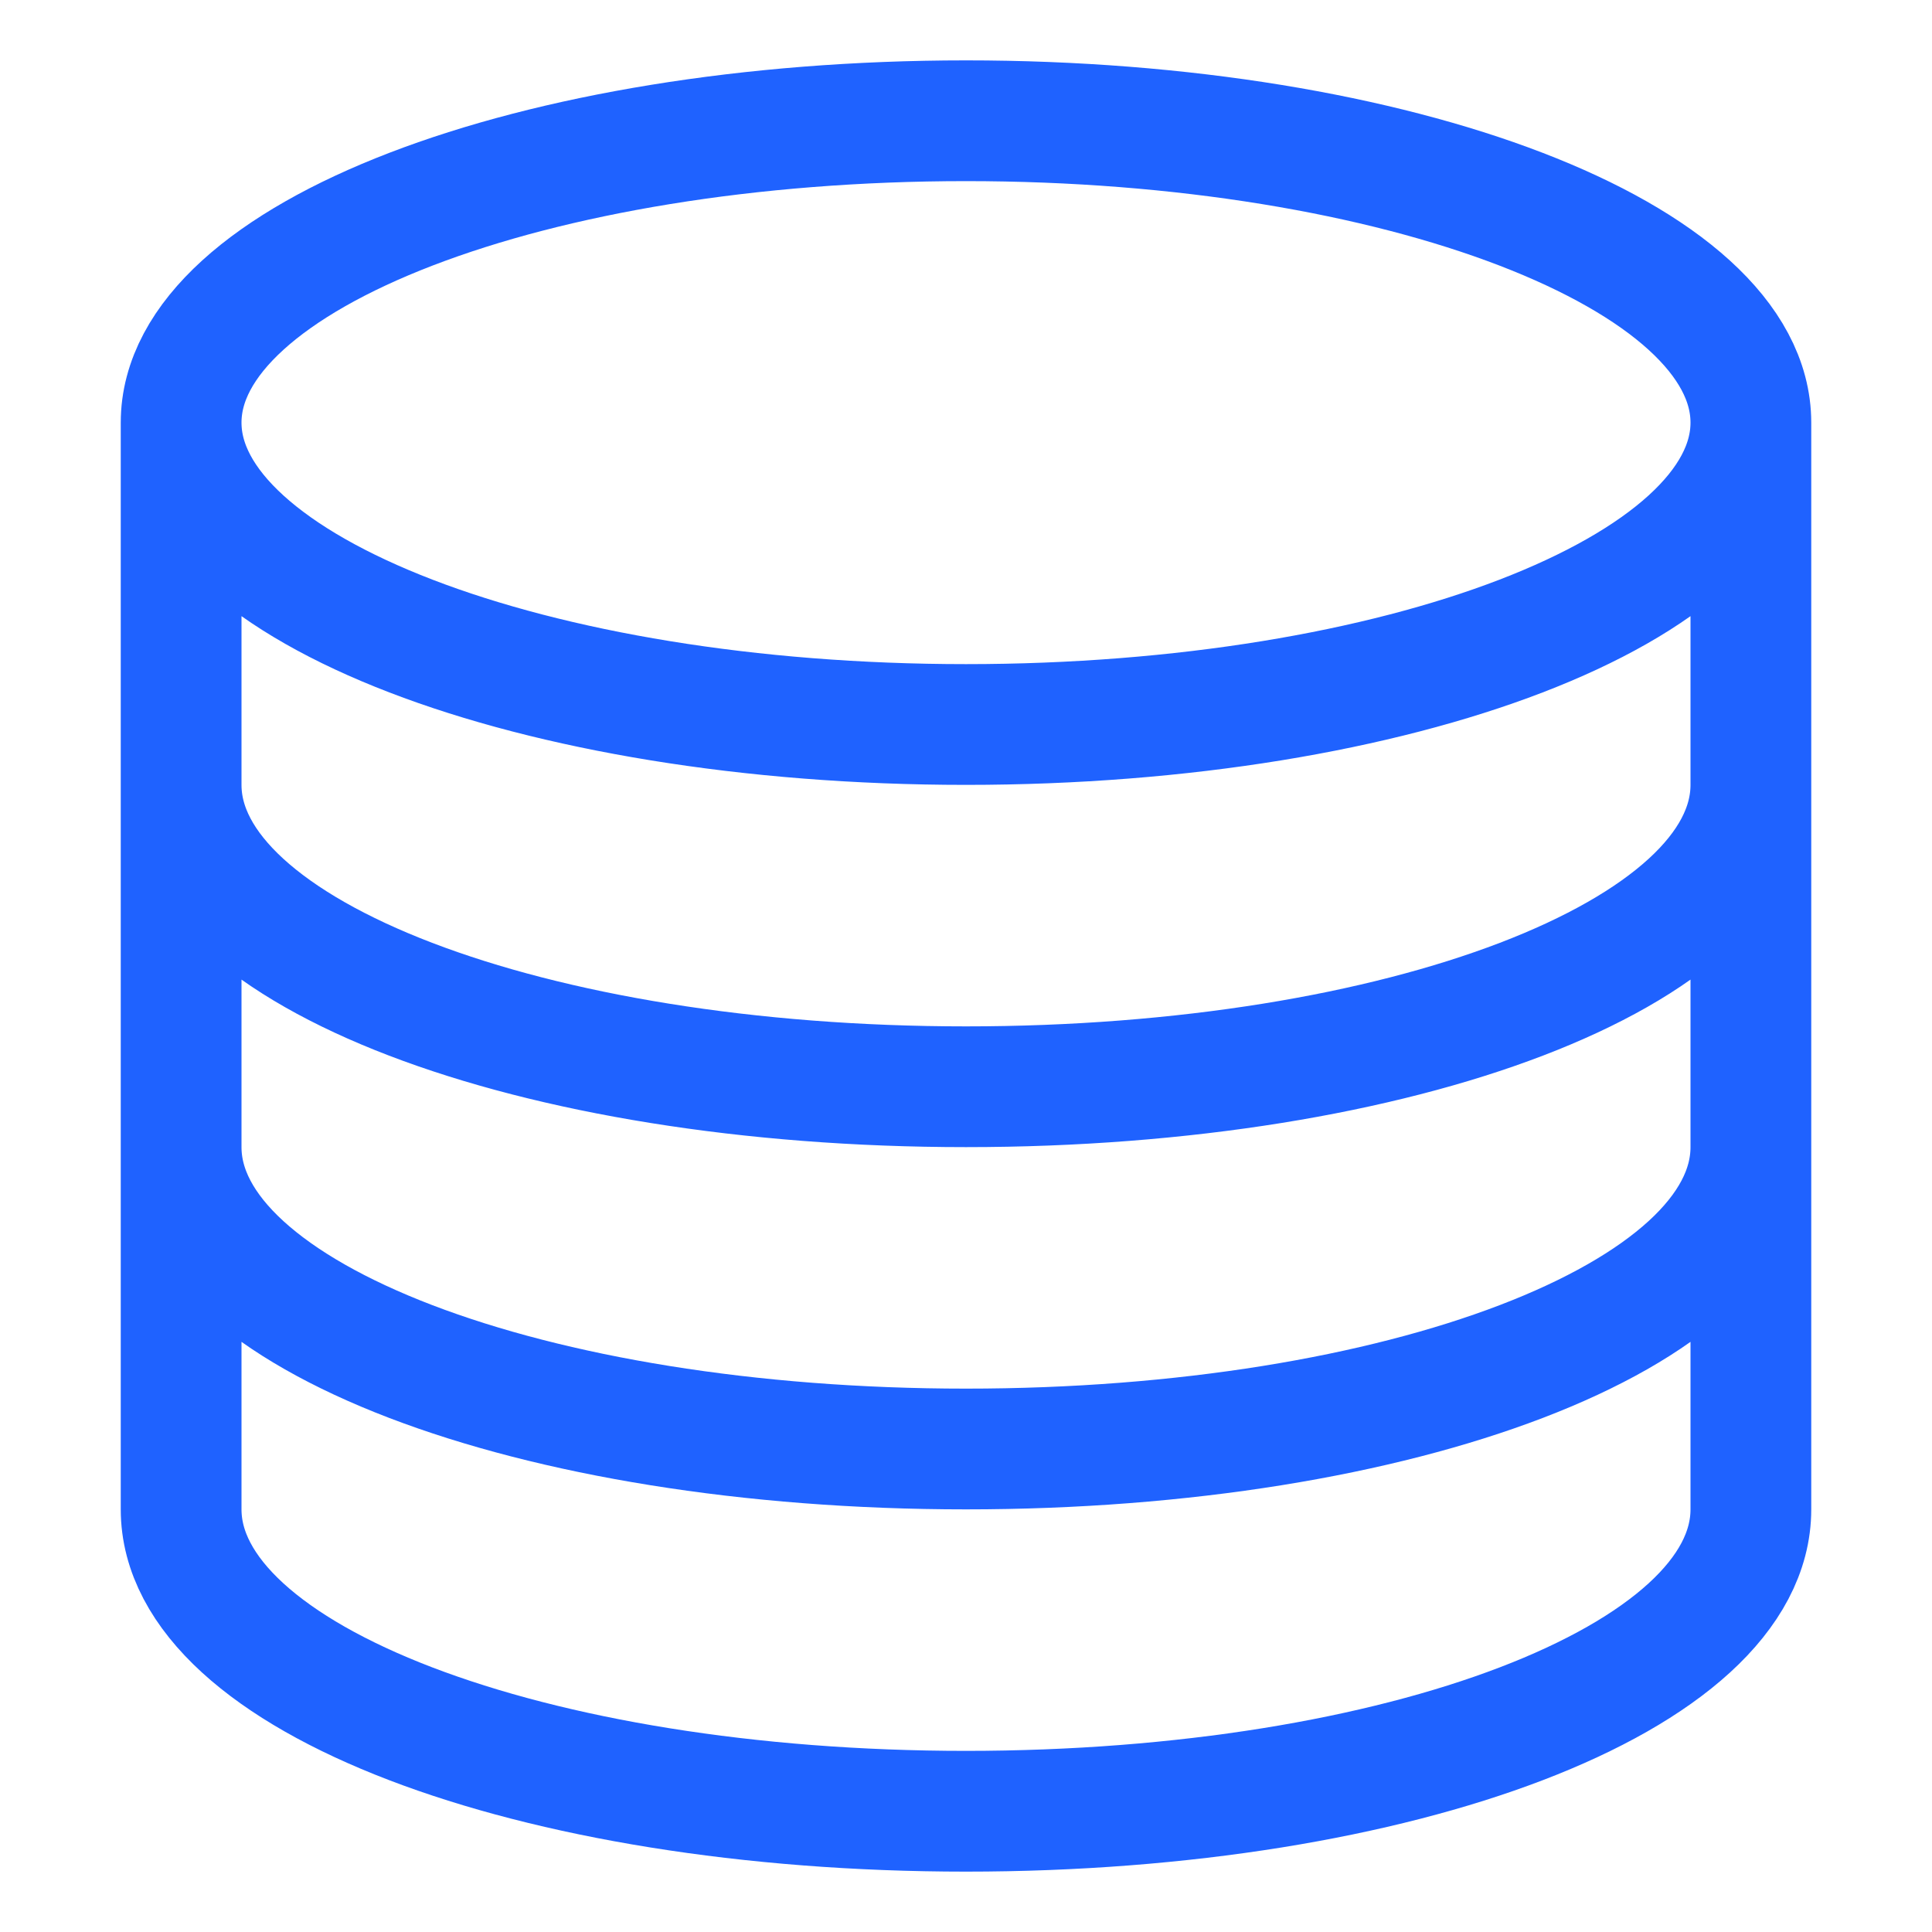
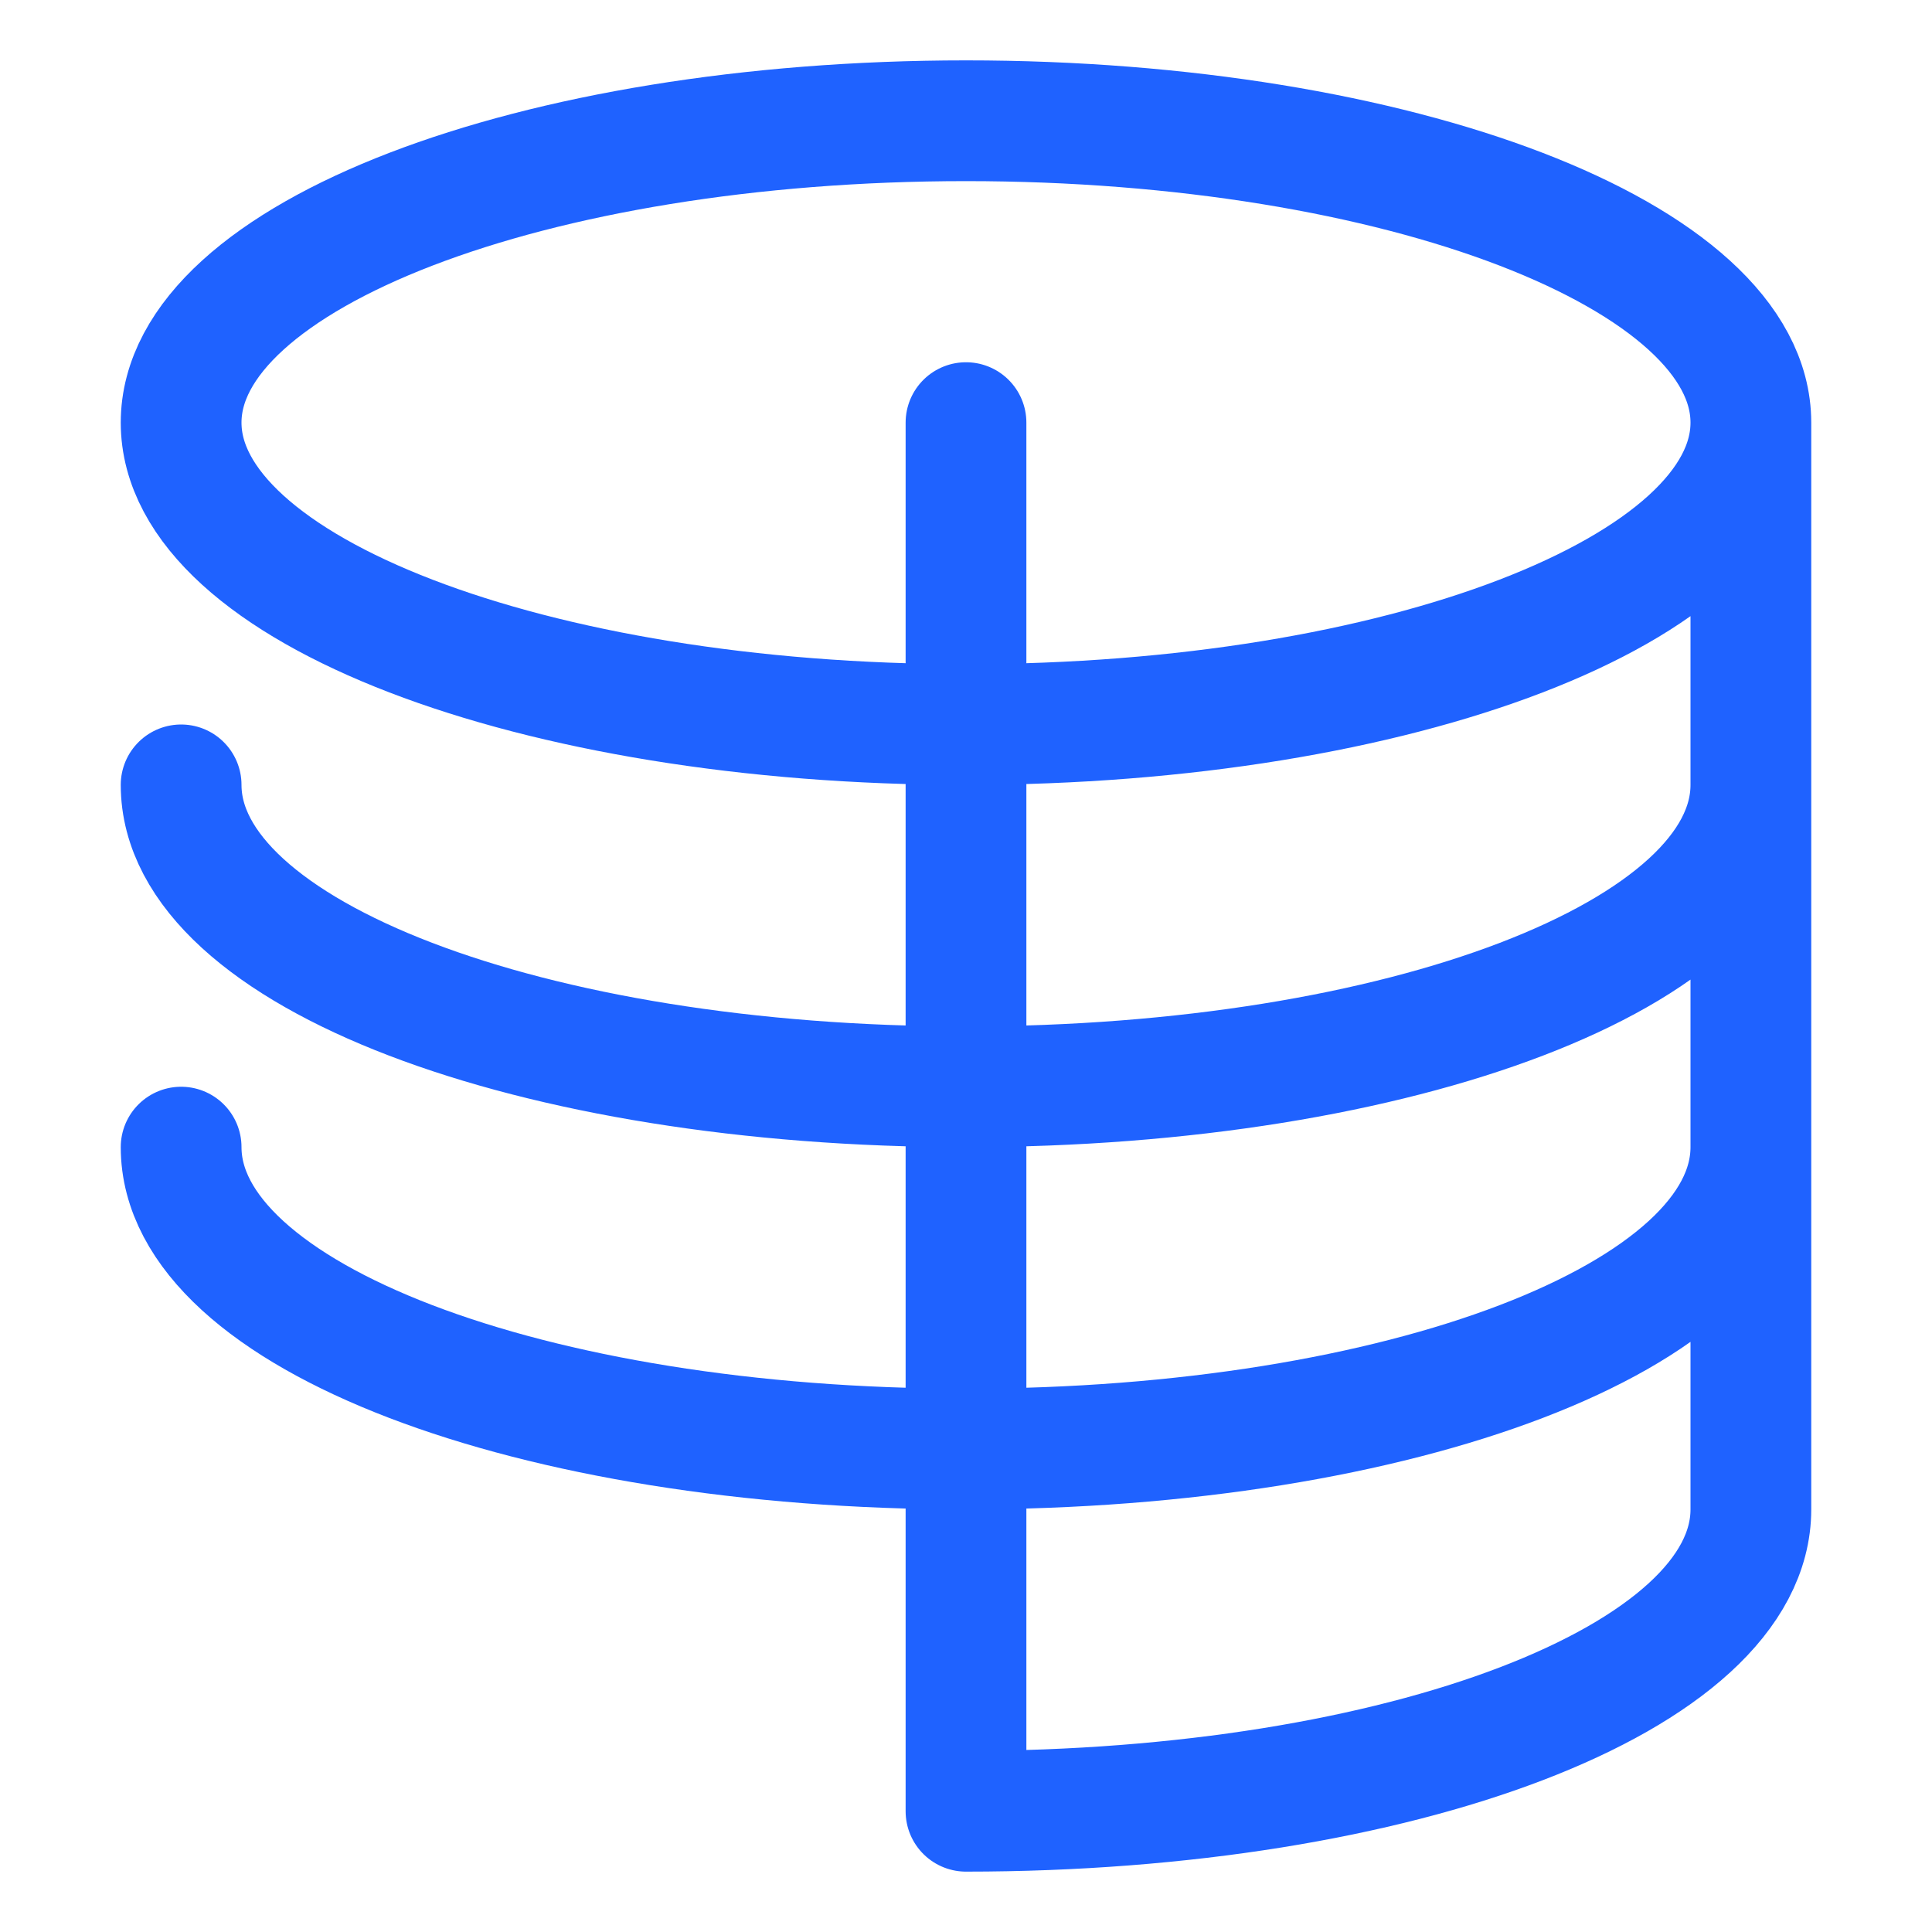
<svg xmlns="http://www.w3.org/2000/svg" width="32" height="32" viewBox="0 0 32 32" fill="none">
-   <path d="M29 7C29 9.761 23.18 12 16 12C8.82 12 3 9.761 3 7M29 7C29 4.239 23.18 2 16 2C8.82 2 3 4.239 3 7M29 7V25C29 27.8 23.2 30 16 30C8.8 30 3 27.8 3 25V7M3 13C3 15.8 8.8 18 16 18C23.2 18 29 15.8 29 13M3 19C3 21.8 8.8 24 16 24C23.2 24 29 21.8 29 19" stroke="#1F62FF" stroke-width="2" stroke-miterlimit="10" stroke-linecap="round" stroke-linejoin="round" />
+   <path d="M29 7C29 9.761 23.18 12 16 12C8.82 12 3 9.761 3 7M29 7C29 4.239 23.18 2 16 2C8.82 2 3 4.239 3 7M29 7V25C29 27.8 23.2 30 16 30V7M3 13C3 15.8 8.8 18 16 18C23.2 18 29 15.8 29 13M3 19C3 21.8 8.8 24 16 24C23.2 24 29 21.8 29 19" stroke="#1F62FF" stroke-width="2" stroke-miterlimit="10" stroke-linecap="round" stroke-linejoin="round" />
</svg>